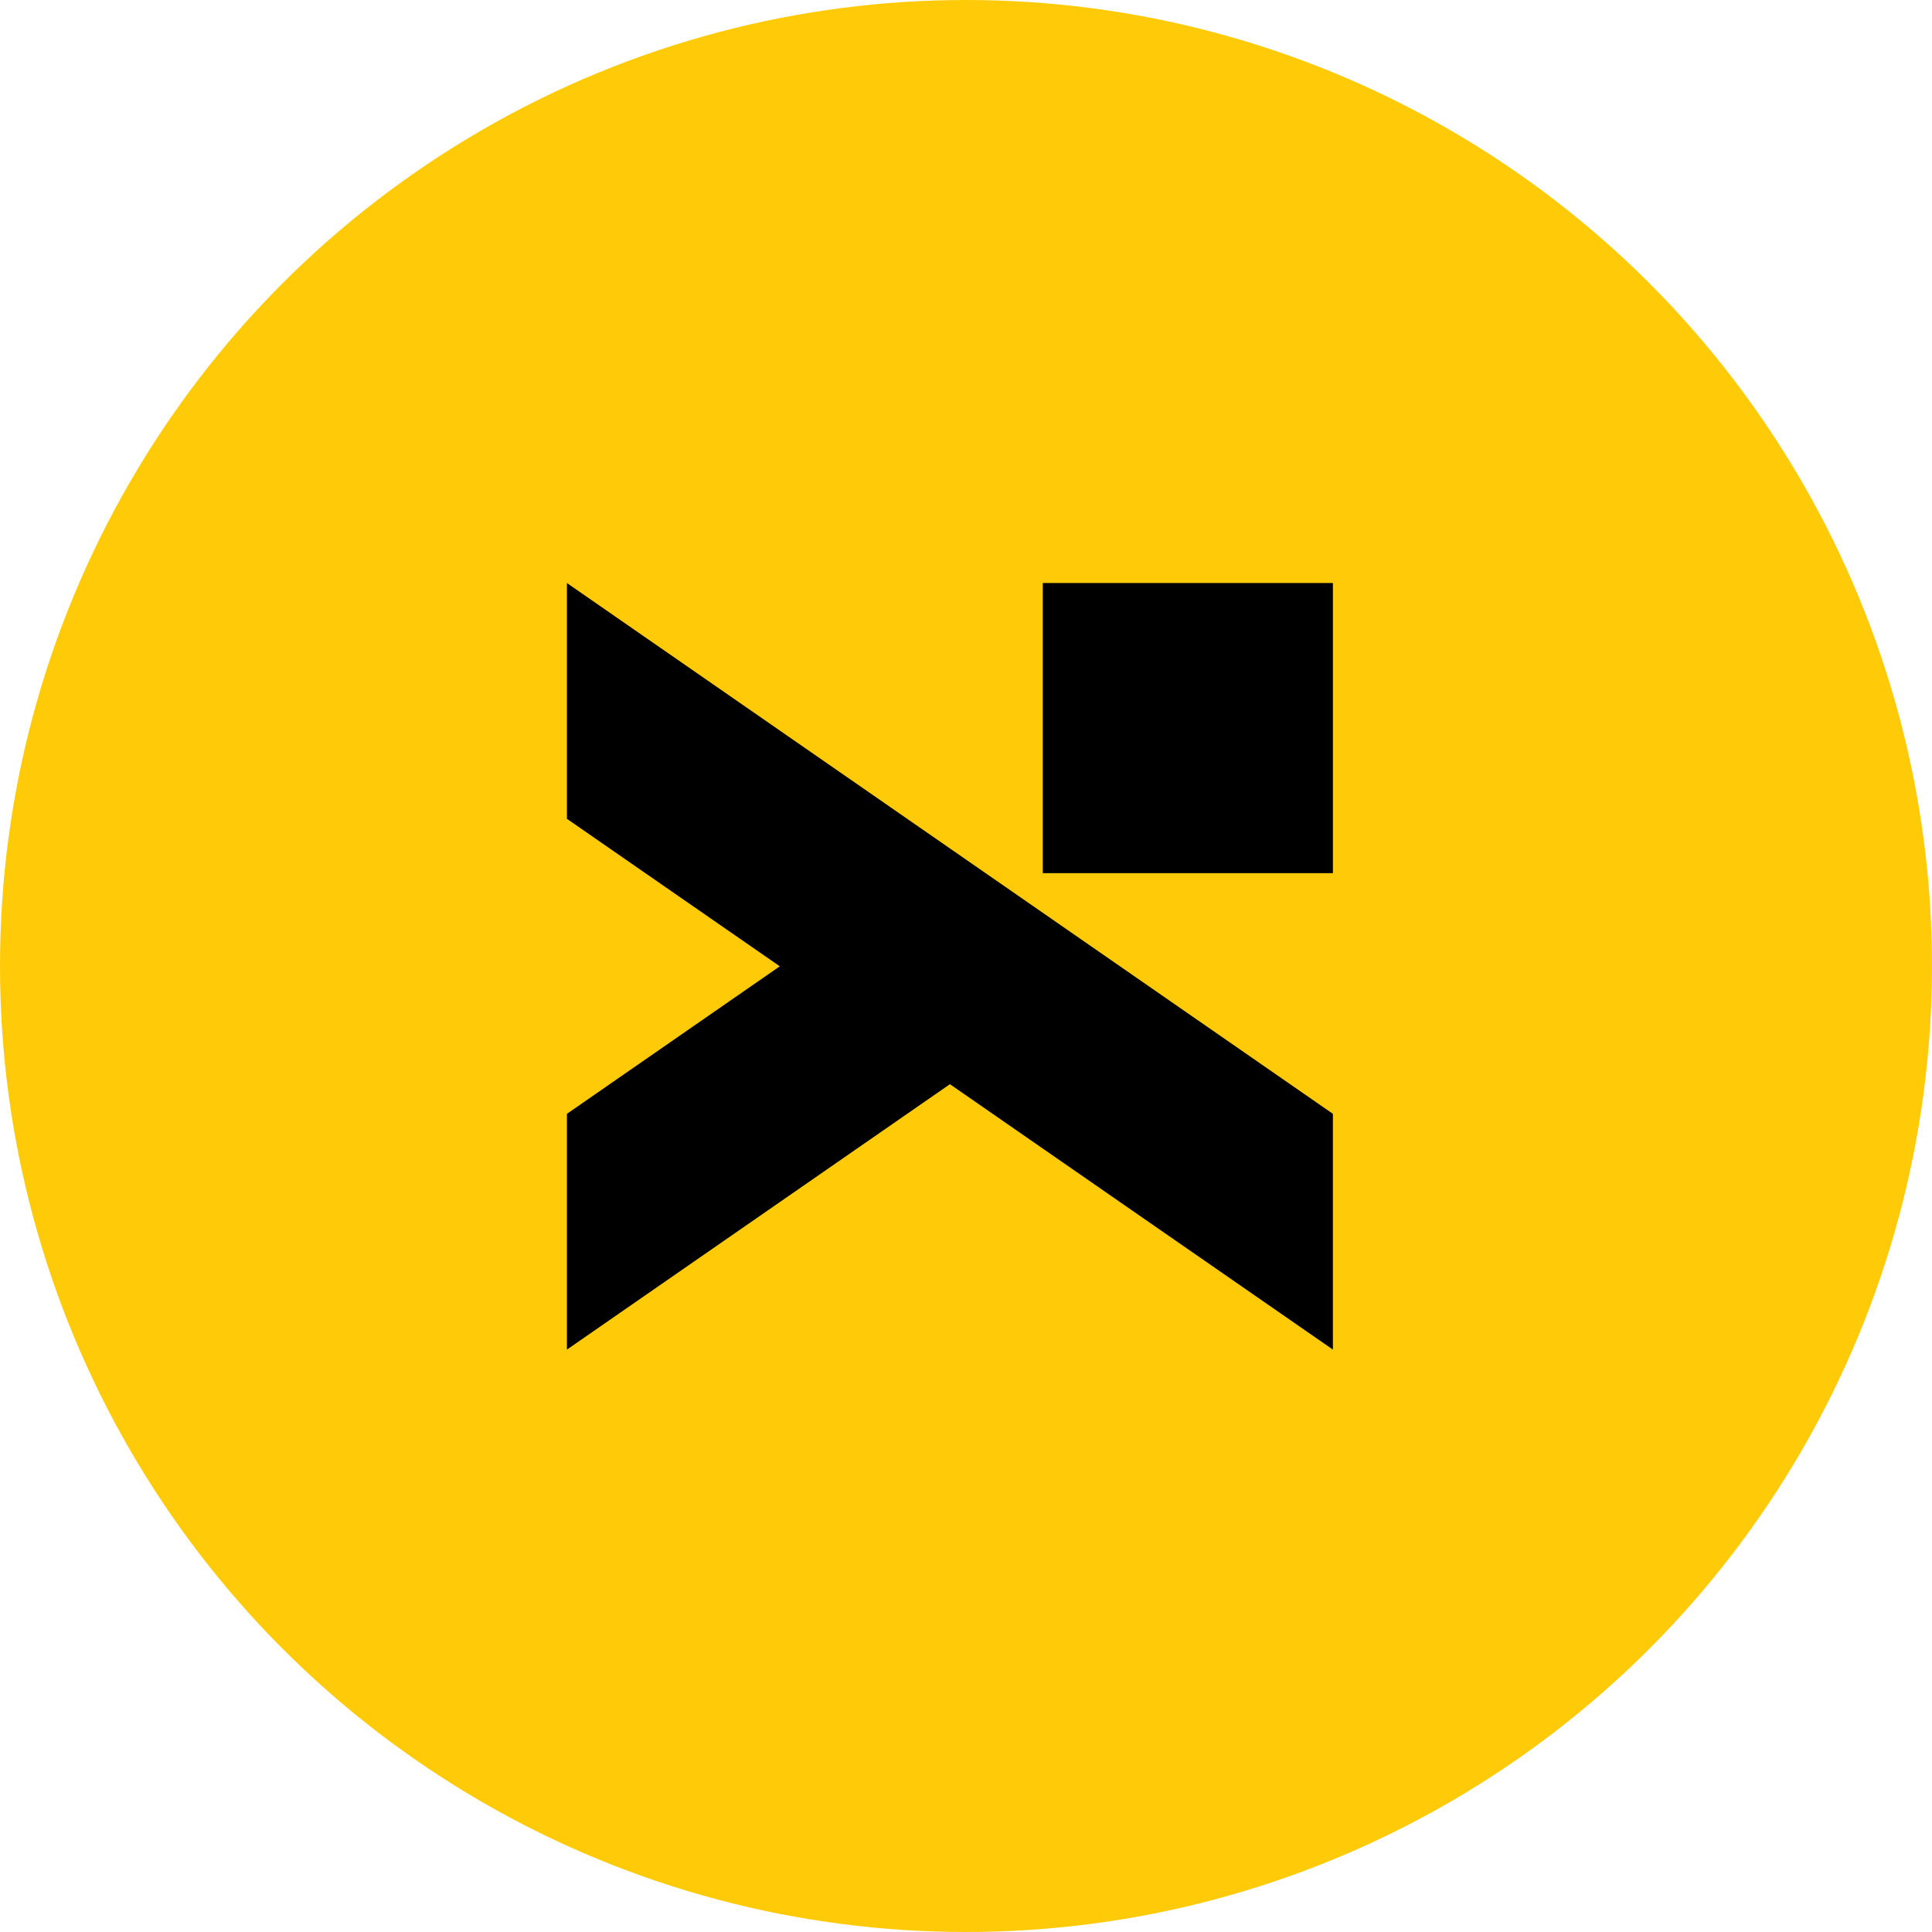
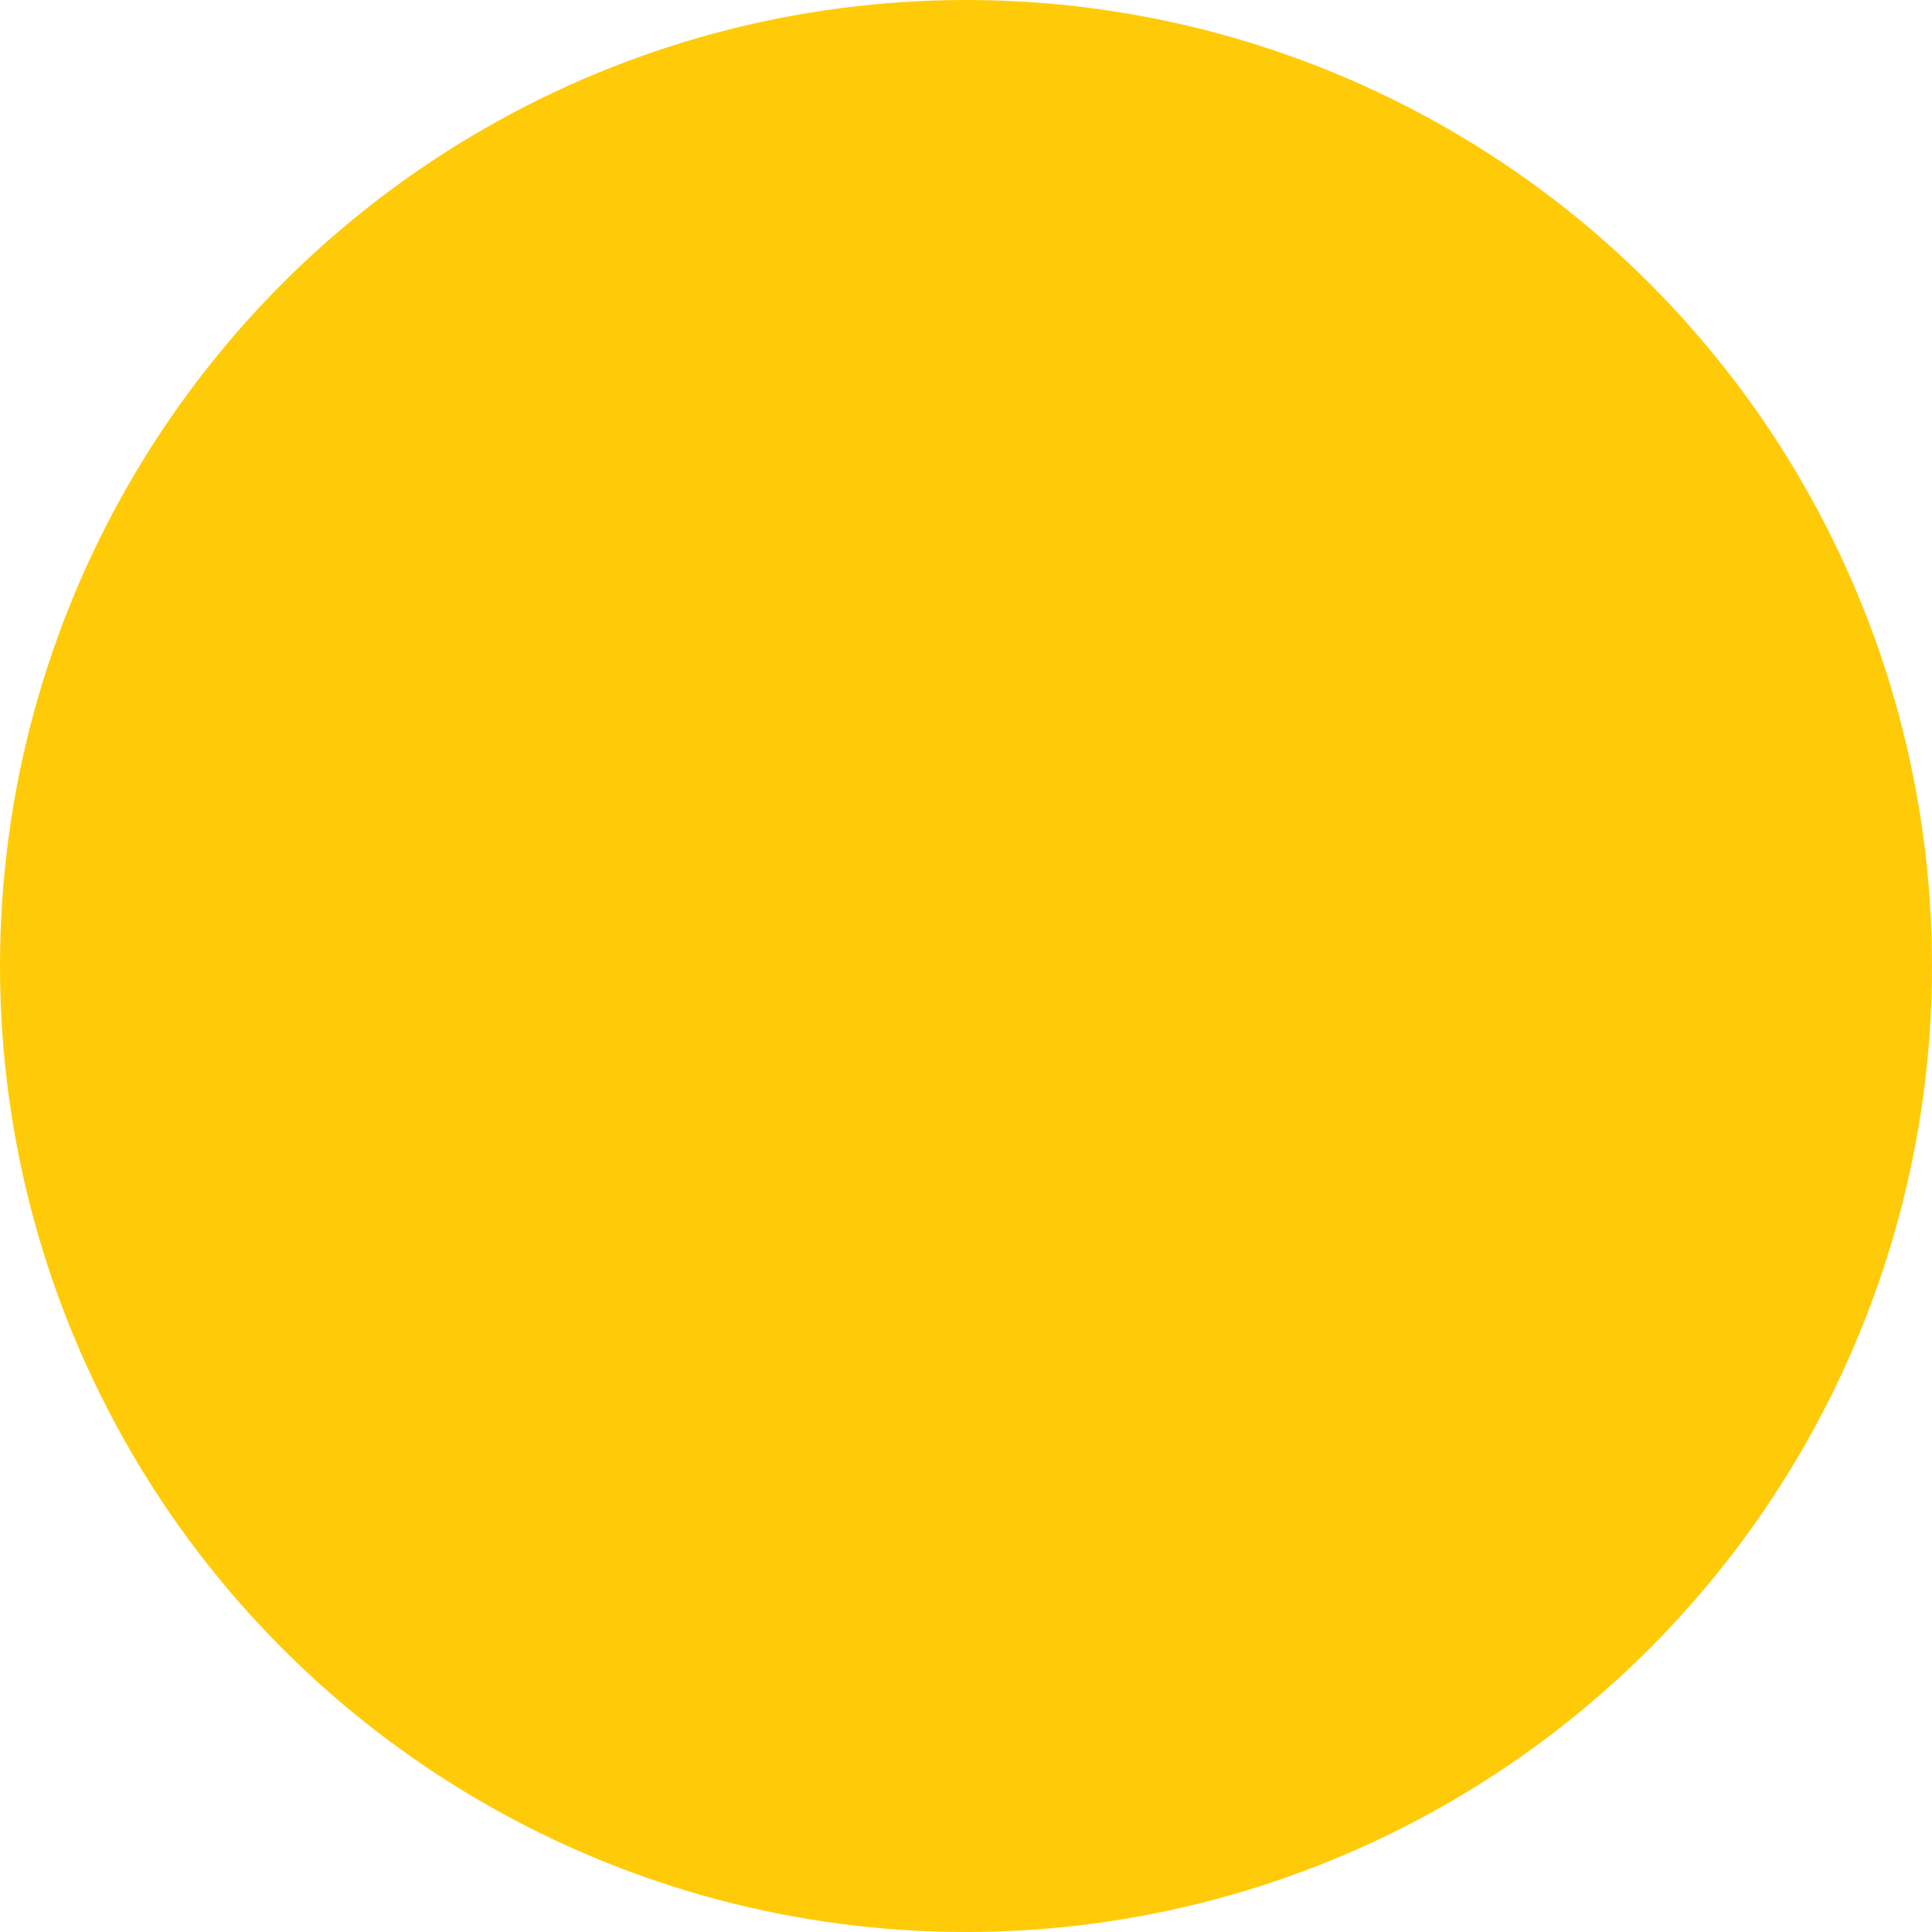
<svg xmlns="http://www.w3.org/2000/svg" width="320" height="320" viewBox="0 0 320 320" fill="none">
  <circle cx="160" cy="160" r="160" fill="#FFCB08" />
-   <path d="M157.336 140.525L93.902 96.57V135.622L129.158 160.051L93.902 184.485V223.537L157.336 179.577L220.77 223.537V184.485L185.508 160.051L157.336 140.525Z" fill="black" />
-   <path d="M172.714 144.621H220.77V96.566H172.714V144.621Z" fill="black" />
</svg>